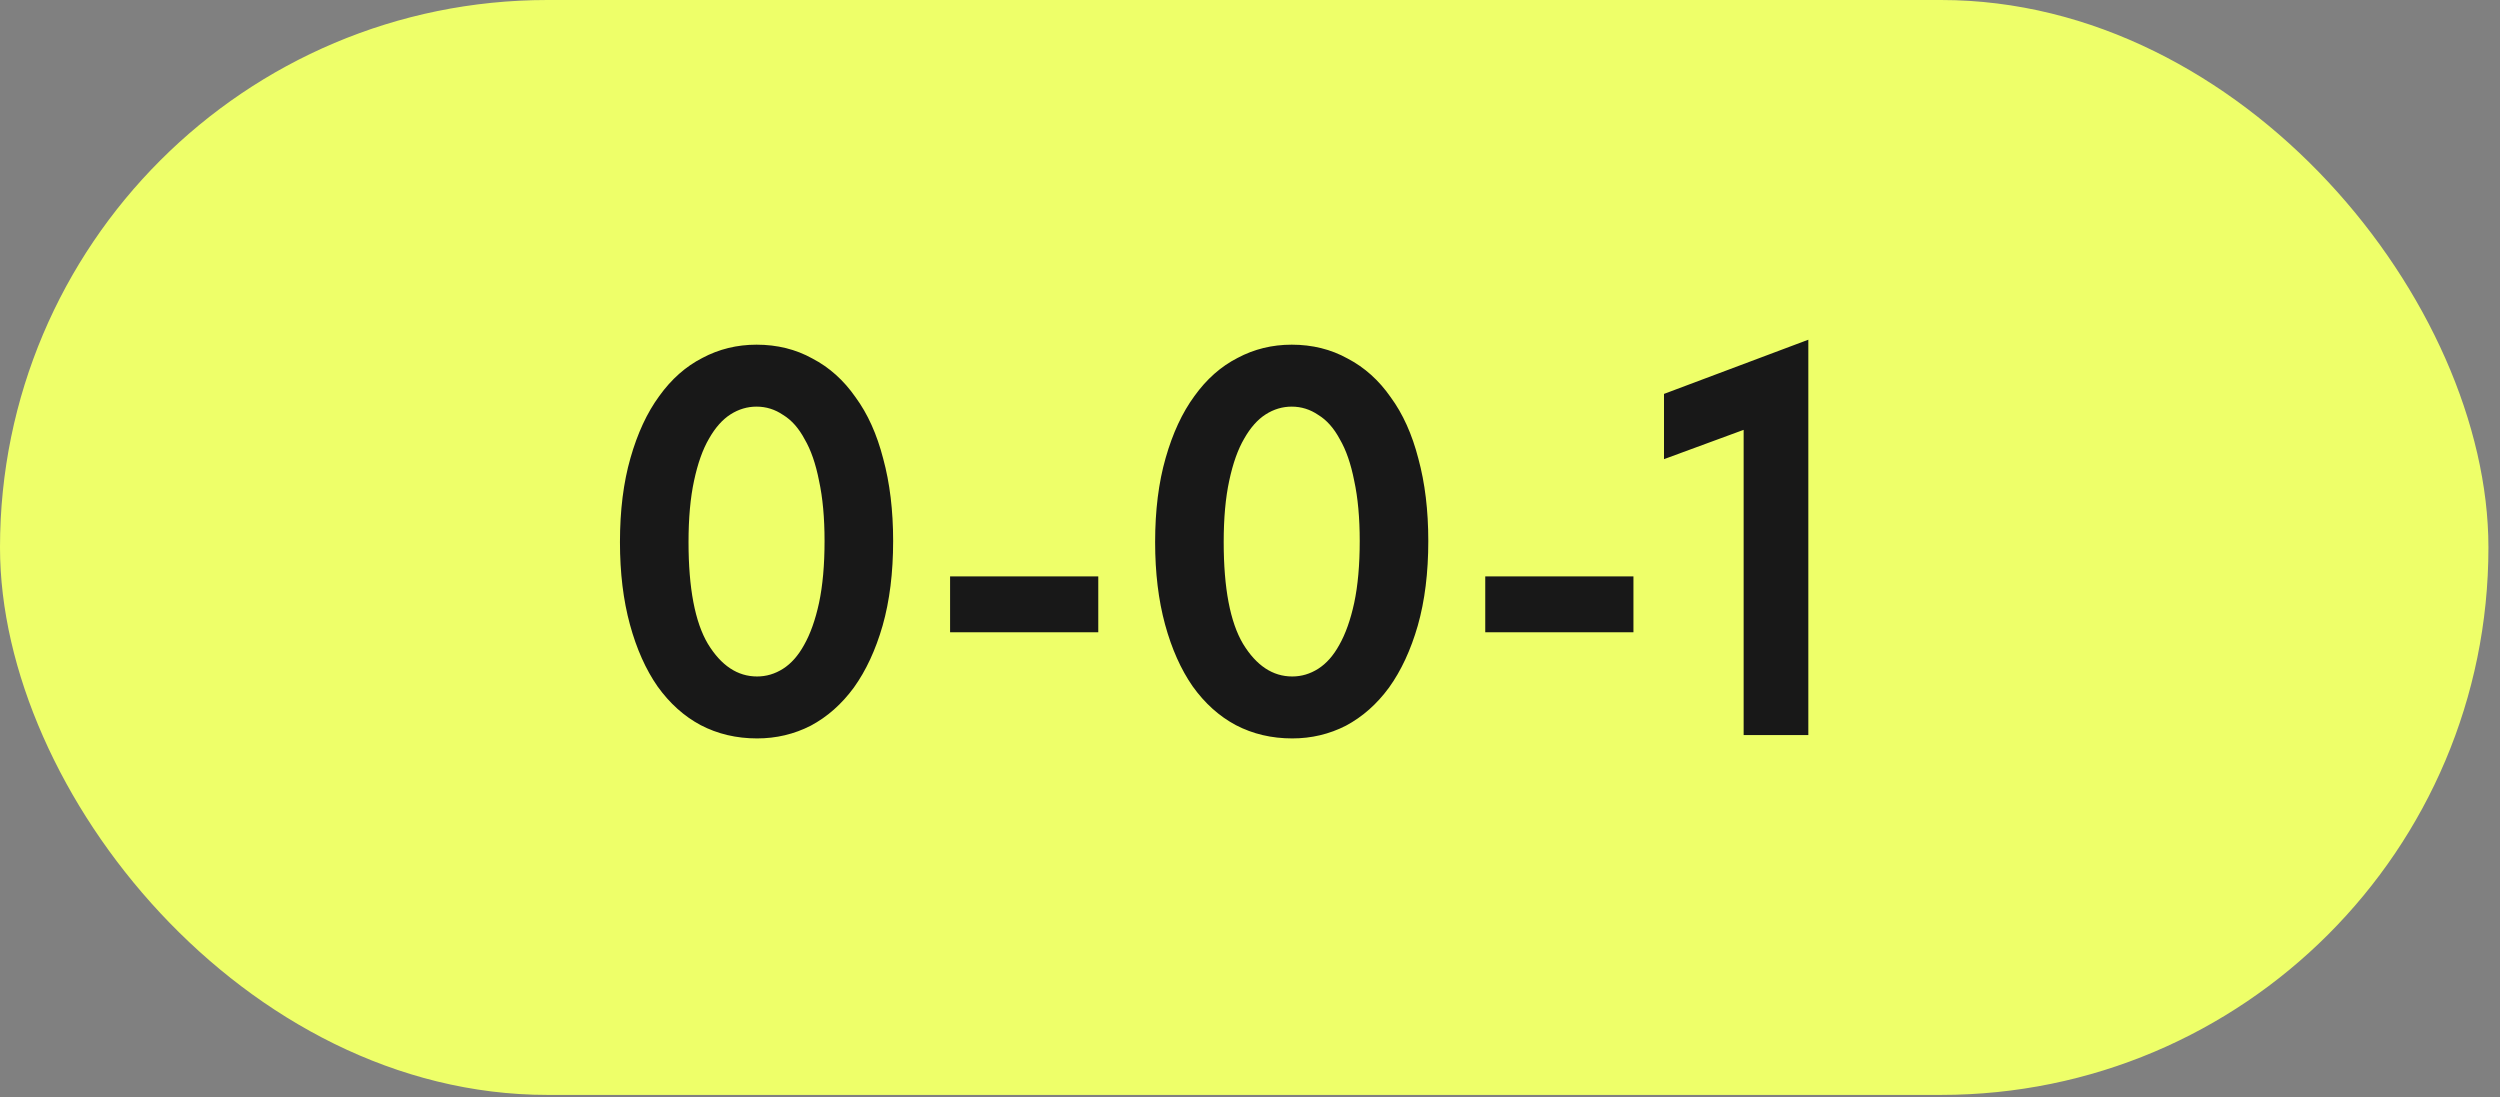
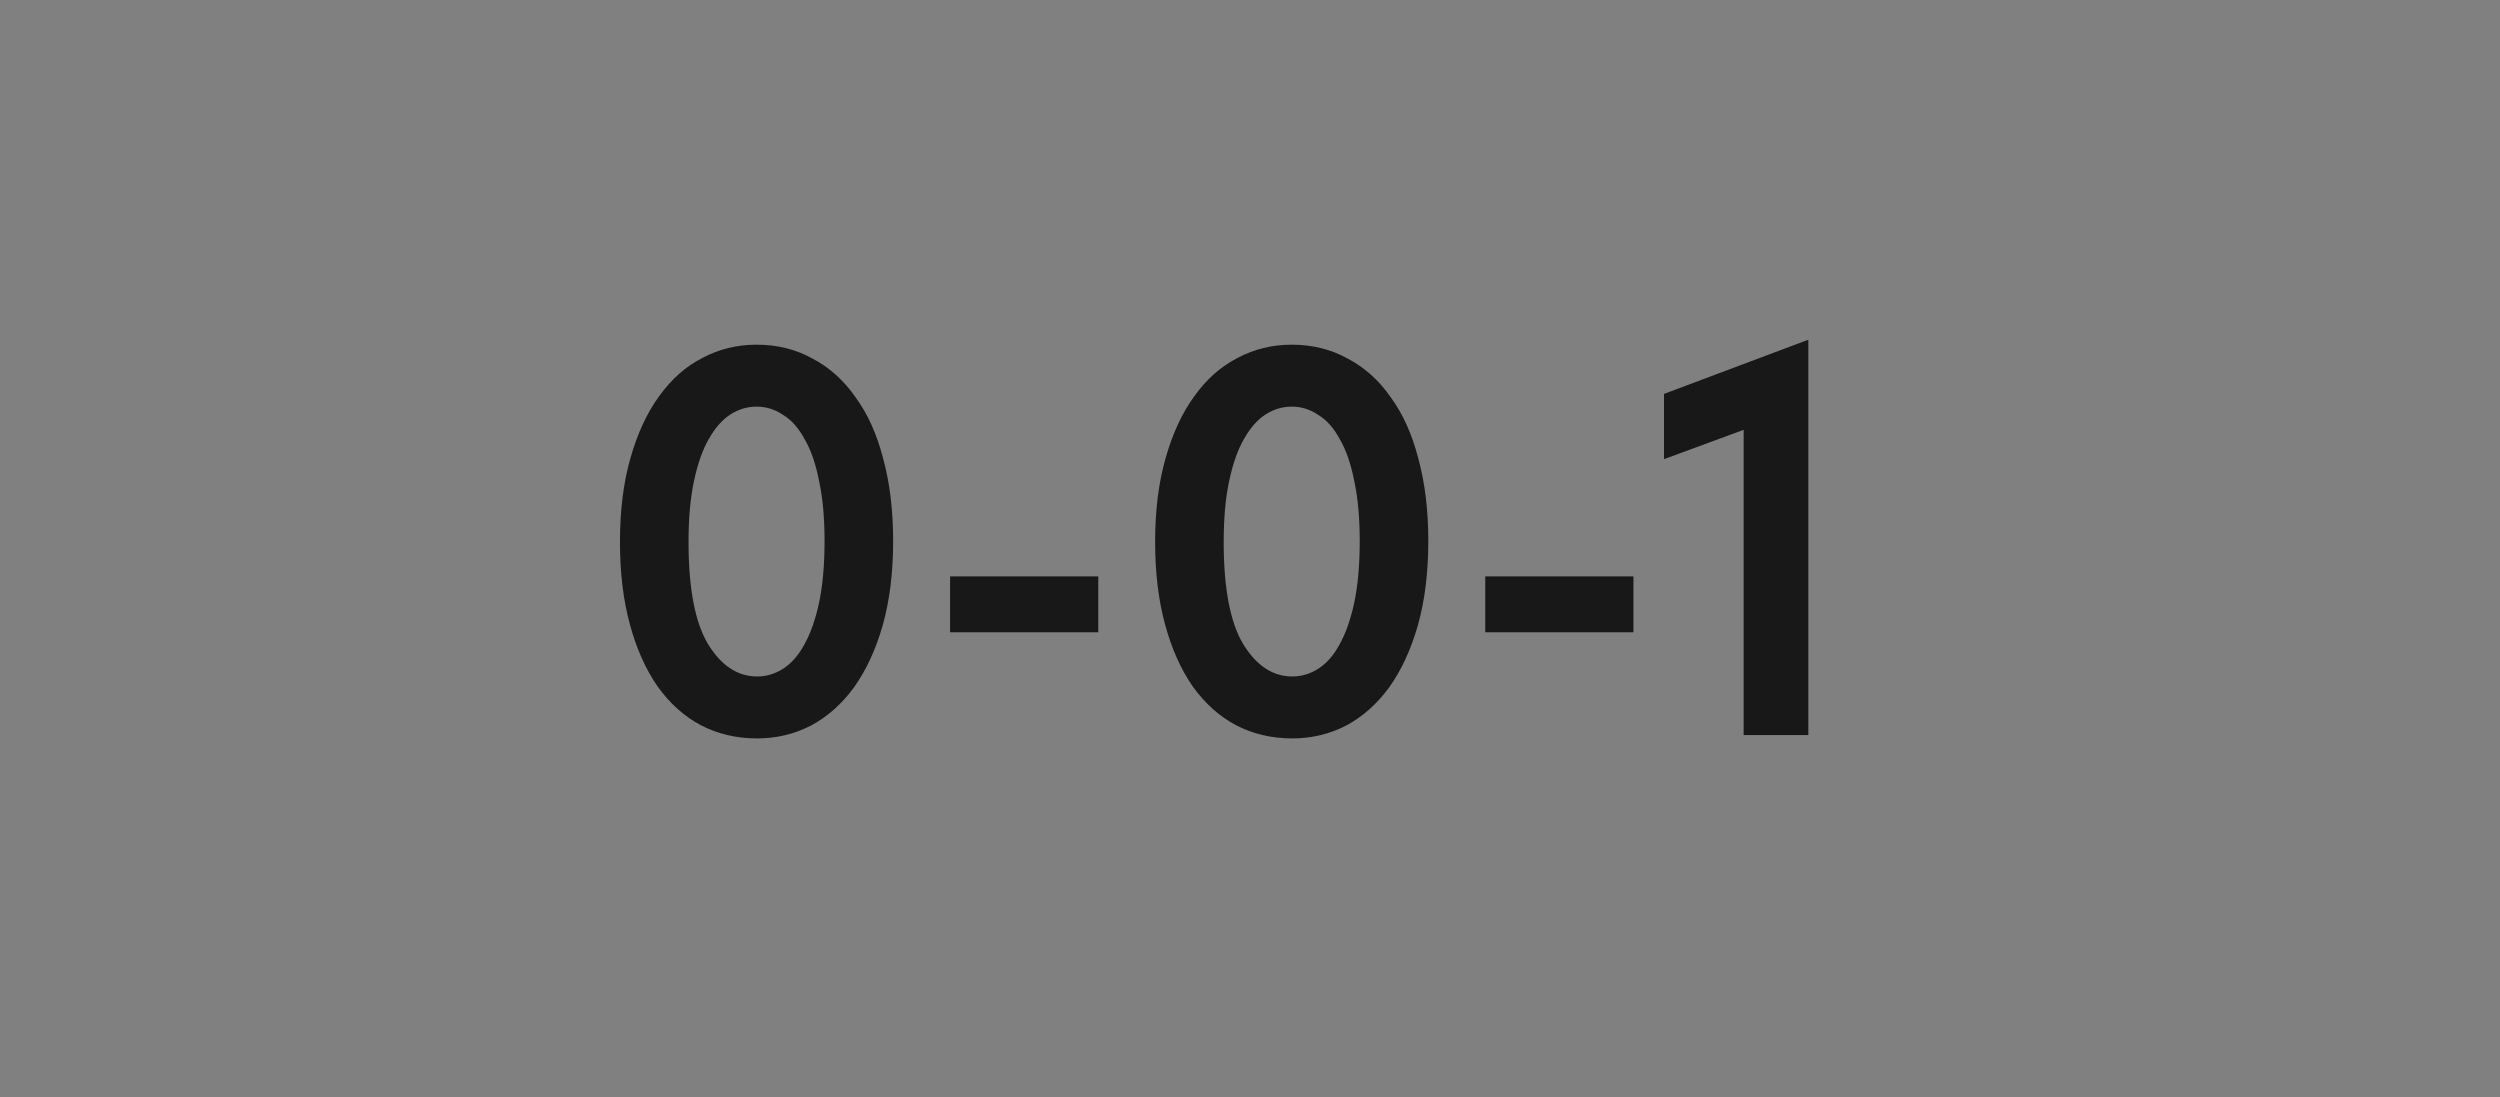
<svg xmlns="http://www.w3.org/2000/svg" width="180" height="79" viewBox="0 0 180 79" fill="none">
  <rect x="0" y="0" width="180" height="79" fill="#808080" stroke="none" />
-   <rect width="179.167" height="78.834" rx="39.417" fill="#EEFF69" />
  <path d="M54.511 53.166C53.025 53.166 51.671 52.847 50.45 52.21C49.255 51.573 48.22 50.644 47.344 49.423C46.495 48.202 45.831 46.716 45.354 44.964C44.876 43.212 44.637 41.234 44.637 39.031C44.637 36.749 44.889 34.731 45.393 32.979C45.898 31.201 46.588 29.715 47.464 28.52C48.34 27.299 49.375 26.383 50.569 25.773C51.764 25.136 53.065 24.817 54.471 24.817C55.958 24.817 57.298 25.149 58.493 25.813C59.714 26.45 60.749 27.379 61.598 28.6C62.474 29.794 63.138 31.267 63.589 33.019C64.067 34.771 64.306 36.749 64.306 38.952C64.306 41.234 64.053 43.265 63.549 45.043C63.045 46.795 62.355 48.282 61.479 49.503C60.603 50.697 59.568 51.613 58.373 52.25C57.179 52.86 55.891 53.166 54.511 53.166ZM54.511 48.706C55.175 48.706 55.798 48.521 56.382 48.149C56.966 47.777 57.471 47.207 57.895 46.437C58.347 45.641 58.705 44.632 58.97 43.411C59.236 42.163 59.368 40.677 59.368 38.952C59.368 37.279 59.236 35.833 58.97 34.612C58.731 33.391 58.386 32.395 57.935 31.626C57.511 30.829 56.993 30.245 56.382 29.874C55.798 29.476 55.161 29.277 54.471 29.277C53.808 29.277 53.184 29.462 52.6 29.834C52.016 30.206 51.498 30.79 51.047 31.586C50.596 32.356 50.238 33.364 49.972 34.612C49.707 35.833 49.574 37.306 49.574 39.031C49.574 42.349 50.038 44.791 50.968 46.357C51.923 47.923 53.104 48.706 54.511 48.706ZM79.076 45.521H68.406V41.5H79.076V45.521ZM93.043 53.166C91.556 53.166 90.203 52.847 88.982 52.21C87.787 51.573 86.752 50.644 85.876 49.423C85.027 48.202 84.363 46.716 83.885 44.964C83.408 43.212 83.169 41.234 83.169 39.031C83.169 36.749 83.421 34.731 83.925 32.979C84.43 31.201 85.12 29.715 85.996 28.52C86.872 27.299 87.907 26.383 89.101 25.773C90.296 25.136 91.596 24.817 93.003 24.817C94.49 24.817 95.83 25.149 97.025 25.813C98.246 26.45 99.281 27.379 100.13 28.6C101.006 29.794 101.67 31.267 102.121 33.019C102.599 34.771 102.837 36.749 102.837 38.952C102.837 41.234 102.585 43.265 102.081 45.043C101.577 46.795 100.887 48.282 100.011 49.503C99.135 50.697 98.1 51.613 96.905 52.25C95.711 52.86 94.423 53.166 93.043 53.166ZM93.043 48.706C93.707 48.706 94.33 48.521 94.914 48.149C95.498 47.777 96.003 47.207 96.427 46.437C96.879 45.641 97.237 44.632 97.502 43.411C97.768 42.163 97.9 40.677 97.9 38.952C97.9 37.279 97.768 35.833 97.502 34.612C97.263 33.391 96.918 32.395 96.467 31.626C96.042 30.829 95.525 30.245 94.914 29.874C94.33 29.476 93.693 29.277 93.003 29.277C92.34 29.277 91.716 29.462 91.132 29.834C90.548 30.206 90.03 30.79 89.579 31.586C89.128 32.356 88.769 33.364 88.504 34.612C88.239 35.833 88.106 37.306 88.106 39.031C88.106 42.349 88.57 44.791 89.499 46.357C90.455 47.923 91.636 48.706 93.043 48.706ZM117.608 45.521H106.938V41.5H117.608V45.521ZM125.542 30.949L119.808 33.059V28.361L130.2 24.459V52.927H125.542V30.949Z" fill="#181818" />
</svg>